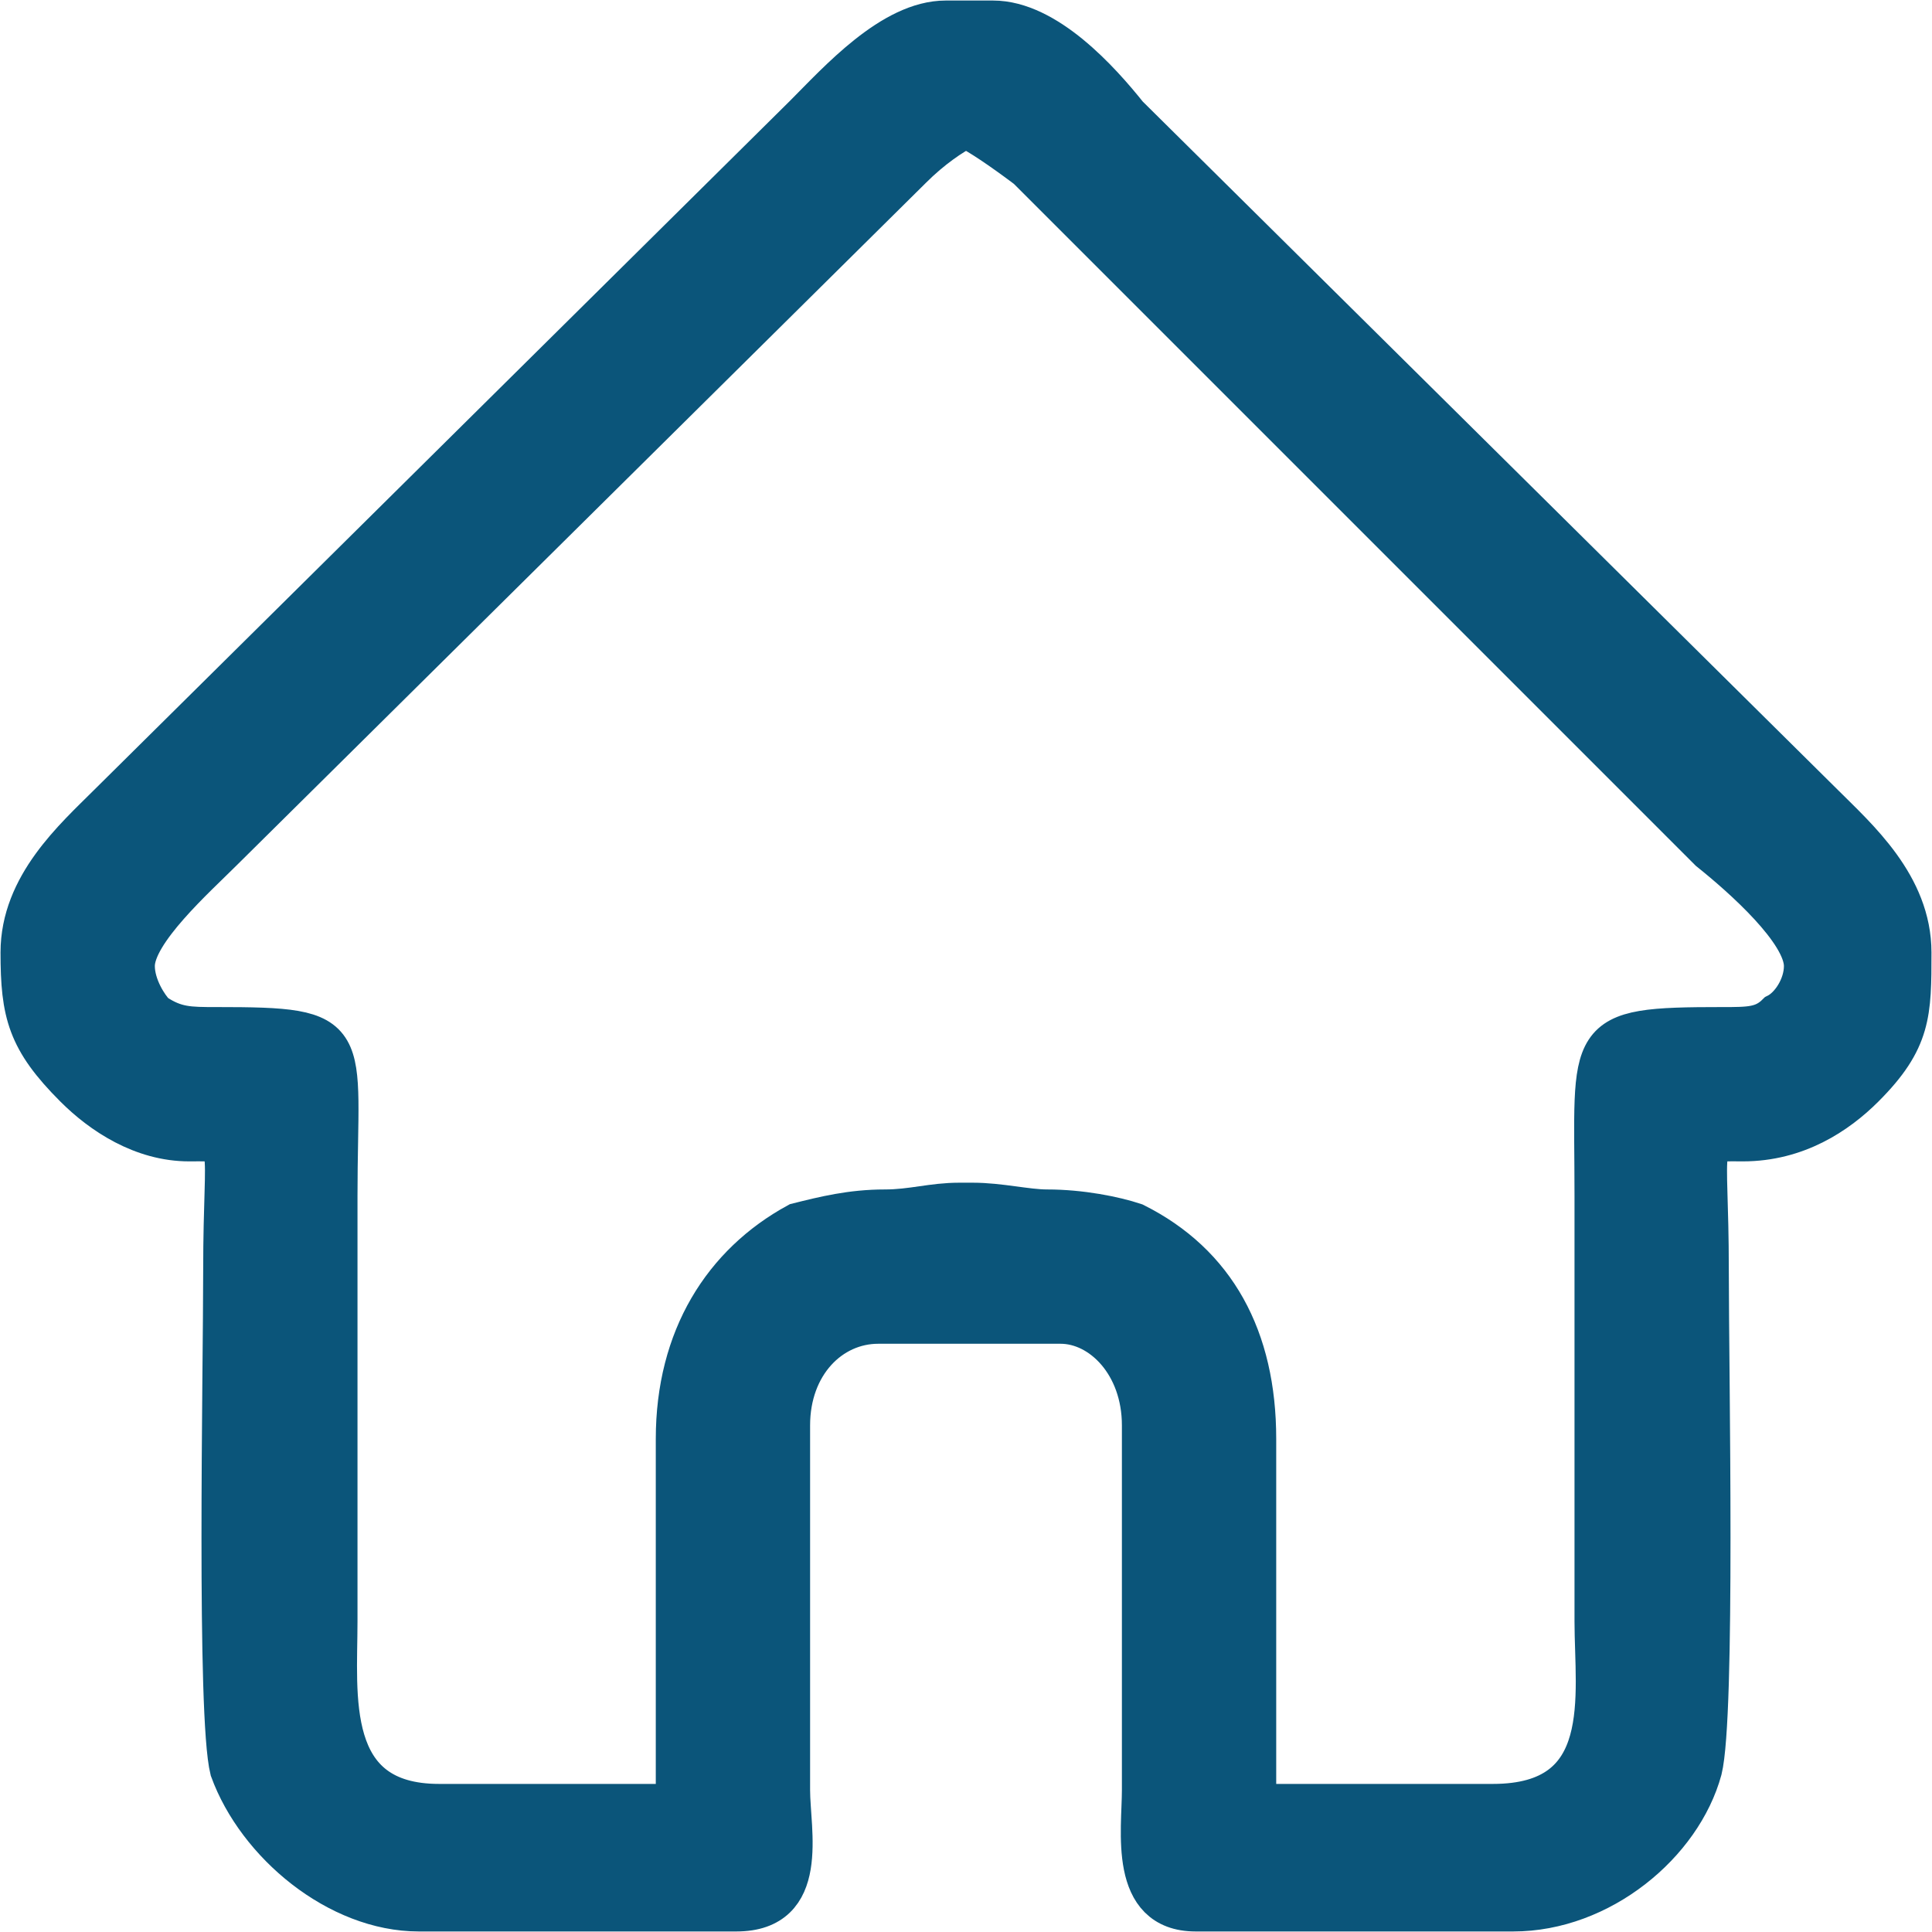
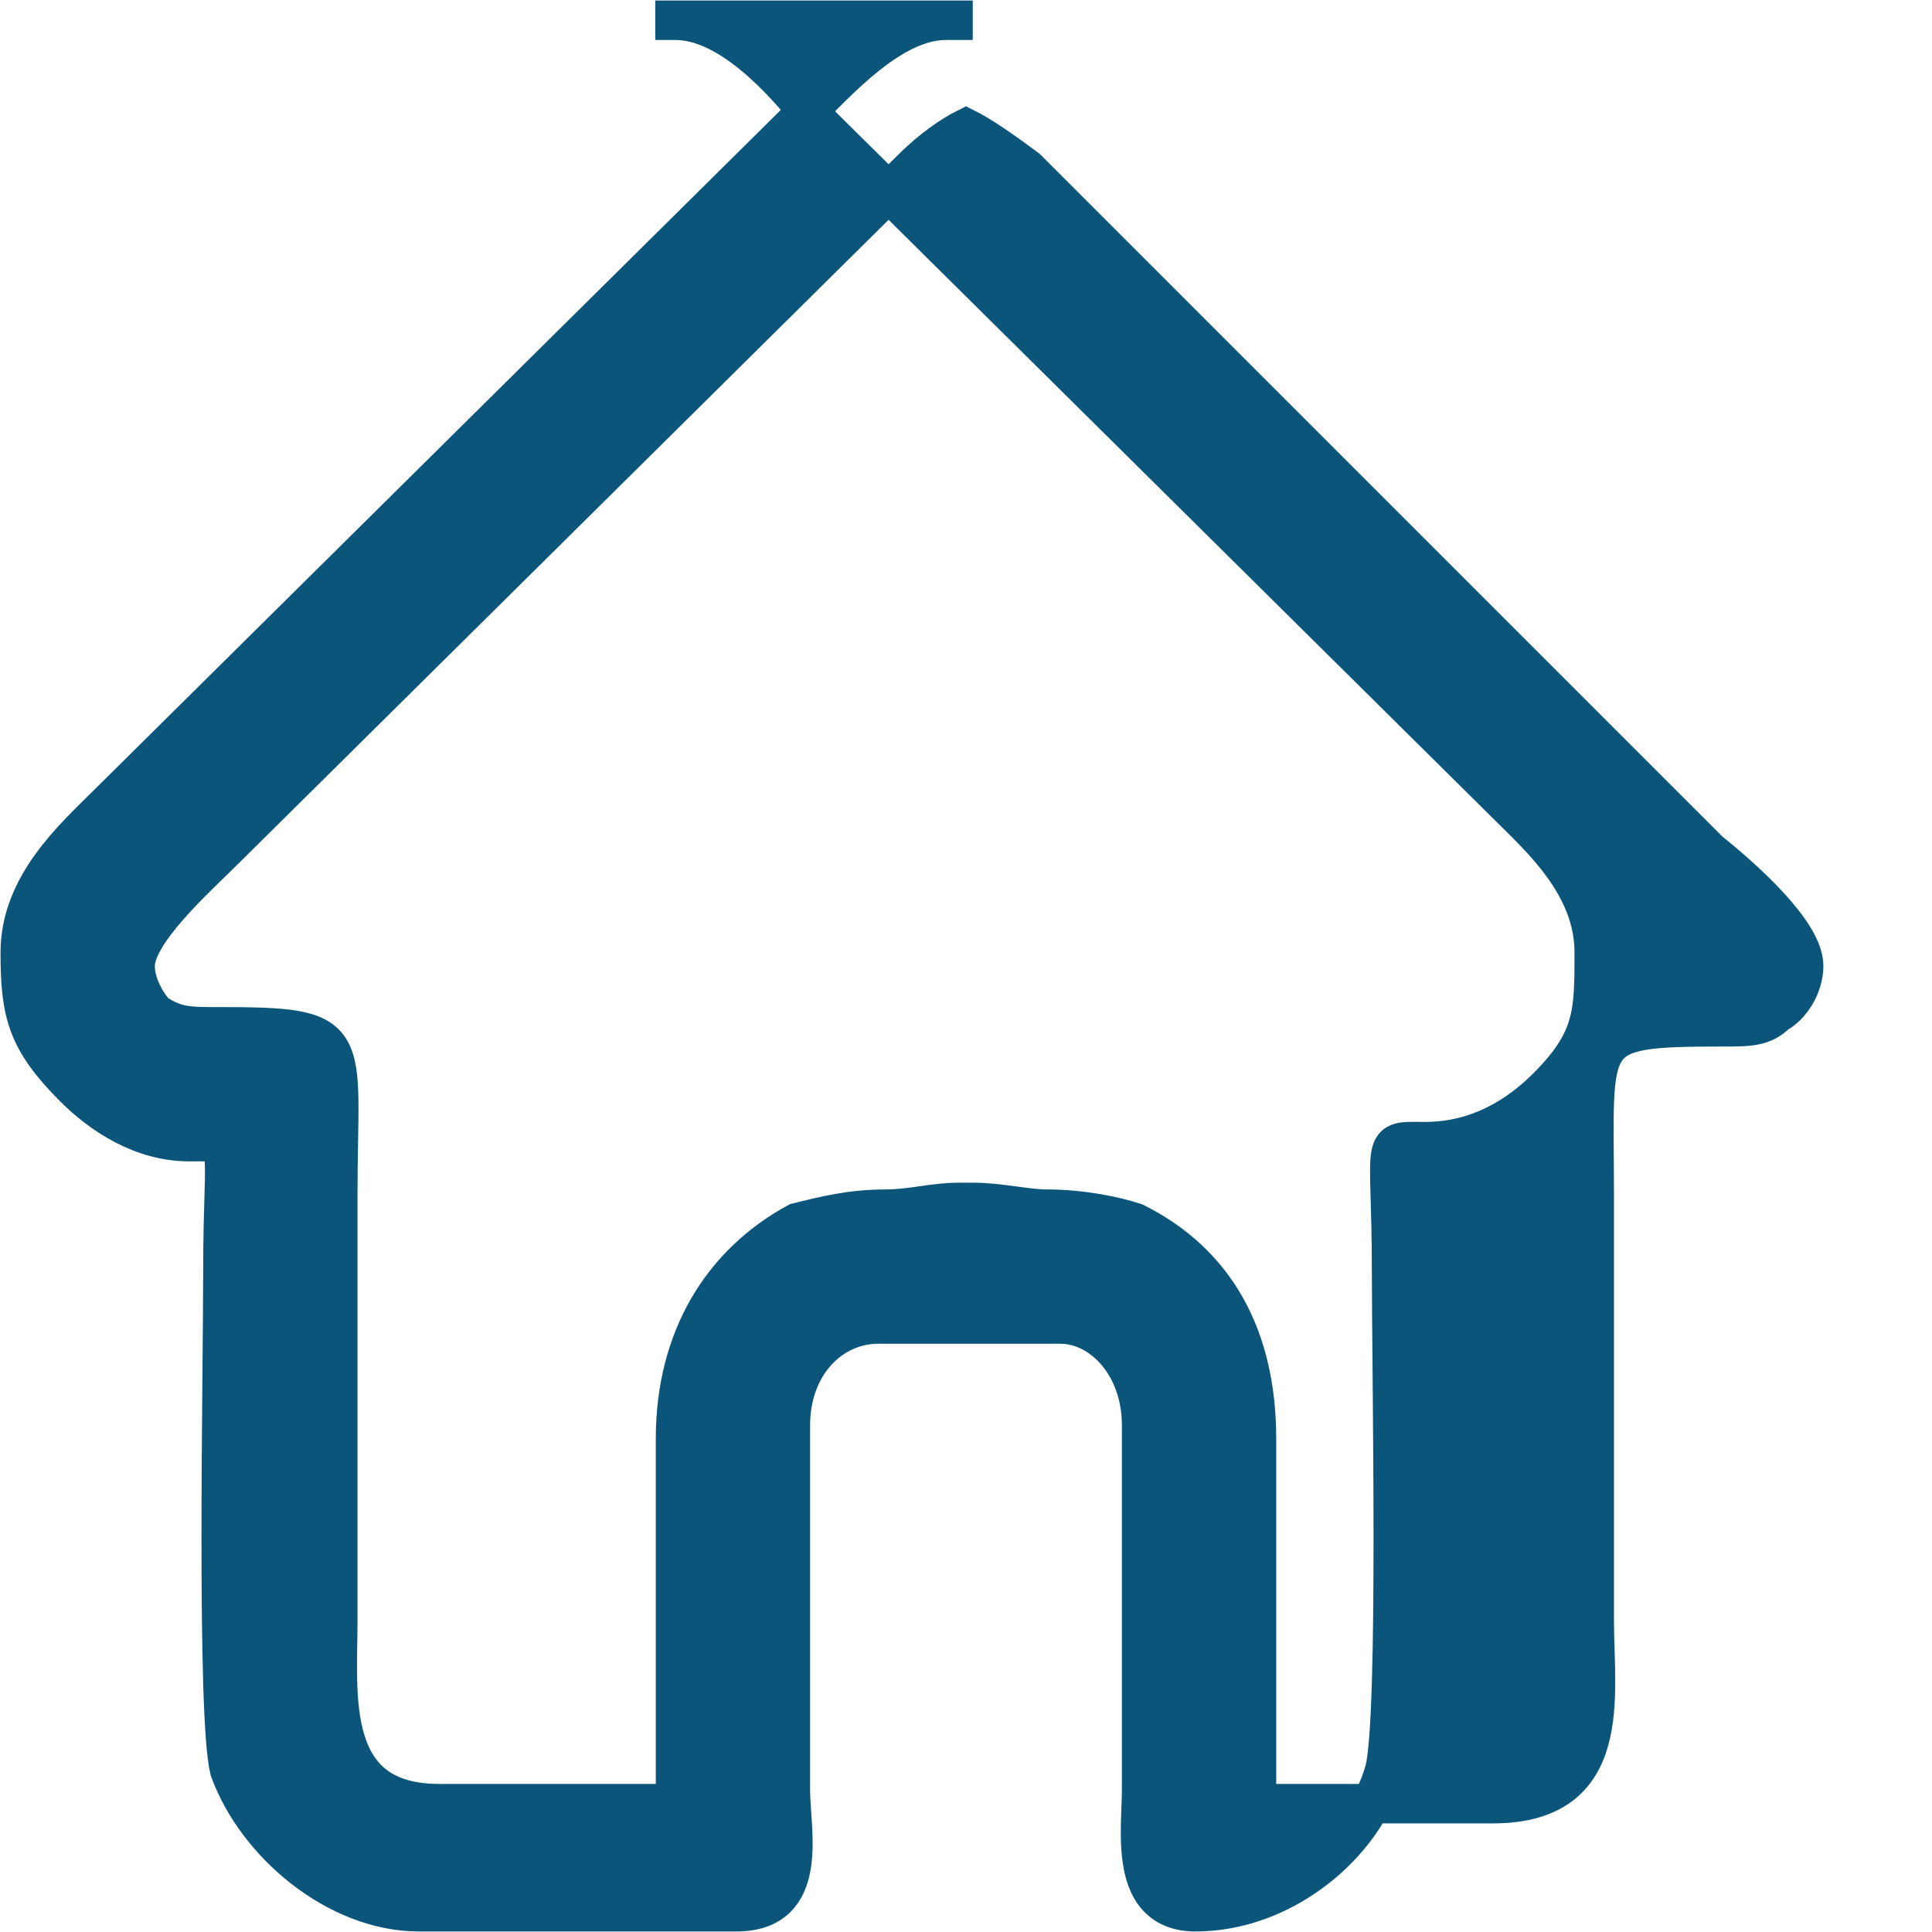
<svg xmlns="http://www.w3.org/2000/svg" xml:space="preserve" width="1.701in" height="1.701in" version="1.1" style="shape-rendering:geometricPrecision; text-rendering:geometricPrecision; image-rendering:optimizeQuality; fill-rule:evenodd; clip-rule:evenodd" viewBox="0 0 286 286">
  <defs>
    <style type="text/css">
   
    .str0 {stroke:#0B557A;stroke-width:5.843}
    .fil0 {fill:#0B557A}
   
  </style>
  </defs>
  <g id="Layer_x0020_1">
-     <path class="fil0 str0" d="M144 178l-1 0 -1 0 0 0c-4,0 -7,1 -11,1 -5,0 -9,1 -13,2 -11,6 -18,17 -18,32l0 54 -35 0c-17,0 -15,-16 -15,-27l0 -63c0,-24 3,-25 -18,-25 -4,0 -6,0 -9,-2 -1,-1 -3,-4 -3,-7 0,-5 9,-13 13,-17l102 -101c3,-3 6,-5 8,-6 2,1 5,3 9,6l101 101c5,4 14,12 14,17 0,3 -2,6 -4,7 -2,2 -4,2 -8,2 -21,0 -19,1 -19,25l0 63c0,11 3,27 -15,27l-35 0 0 -54c0,-15 -6,-26 -18,-32 -3,-1 -8,-2 -13,-2 -3,0 -7,-1 -11,-1l0 0zm0 -175l-2 0 -2 0c-8,0 -16,9 -21,14l-103 102c-5,5 -13,12 -13,22 0,9 1,13 8,20 4,4 10,8 17,8 7,0 5,-1 5,19 0,15 -1,66 1,74 4,11 16,21 28,21l47 0c11,0 8,-12 8,-18l0 -54c0,-9 6,-15 13,-15l12 0 2 0 13 0c6,0 12,6 12,15l0 54c0,6 -2,18 8,18l47 0c13,0 25,-10 28,-21 2,-8 1,-59 1,-74 0,-20 -2,-19 5,-19 8,0 14,-4 18,-8 7,-7 7,-11 7,-20 0,-10 -8,-17 -13,-22l-103 -102c-4,-5 -12,-14 -20,-14l-3 0z" />
+     <path class="fil0 str0" d="M144 178l-1 0 -1 0 0 0c-4,0 -7,1 -11,1 -5,0 -9,1 -13,2 -11,6 -18,17 -18,32l0 54 -35 0c-17,0 -15,-16 -15,-27l0 -63c0,-24 3,-25 -18,-25 -4,0 -6,0 -9,-2 -1,-1 -3,-4 -3,-7 0,-5 9,-13 13,-17l102 -101c3,-3 6,-5 8,-6 2,1 5,3 9,6l101 101c5,4 14,12 14,17 0,3 -2,6 -4,7 -2,2 -4,2 -8,2 -21,0 -19,1 -19,25l0 63c0,11 3,27 -15,27l-35 0 0 -54c0,-15 -6,-26 -18,-32 -3,-1 -8,-2 -13,-2 -3,0 -7,-1 -11,-1l0 0zm0 -175l-2 0 -2 0c-8,0 -16,9 -21,14l-103 102c-5,5 -13,12 -13,22 0,9 1,13 8,20 4,4 10,8 17,8 7,0 5,-1 5,19 0,15 -1,66 1,74 4,11 16,21 28,21l47 0c11,0 8,-12 8,-18l0 -54c0,-9 6,-15 13,-15l12 0 2 0 13 0c6,0 12,6 12,15l0 54c0,6 -2,18 8,18c13,0 25,-10 28,-21 2,-8 1,-59 1,-74 0,-20 -2,-19 5,-19 8,0 14,-4 18,-8 7,-7 7,-11 7,-20 0,-10 -8,-17 -13,-22l-103 -102c-4,-5 -12,-14 -20,-14l-3 0z" />
  </g>
</svg>